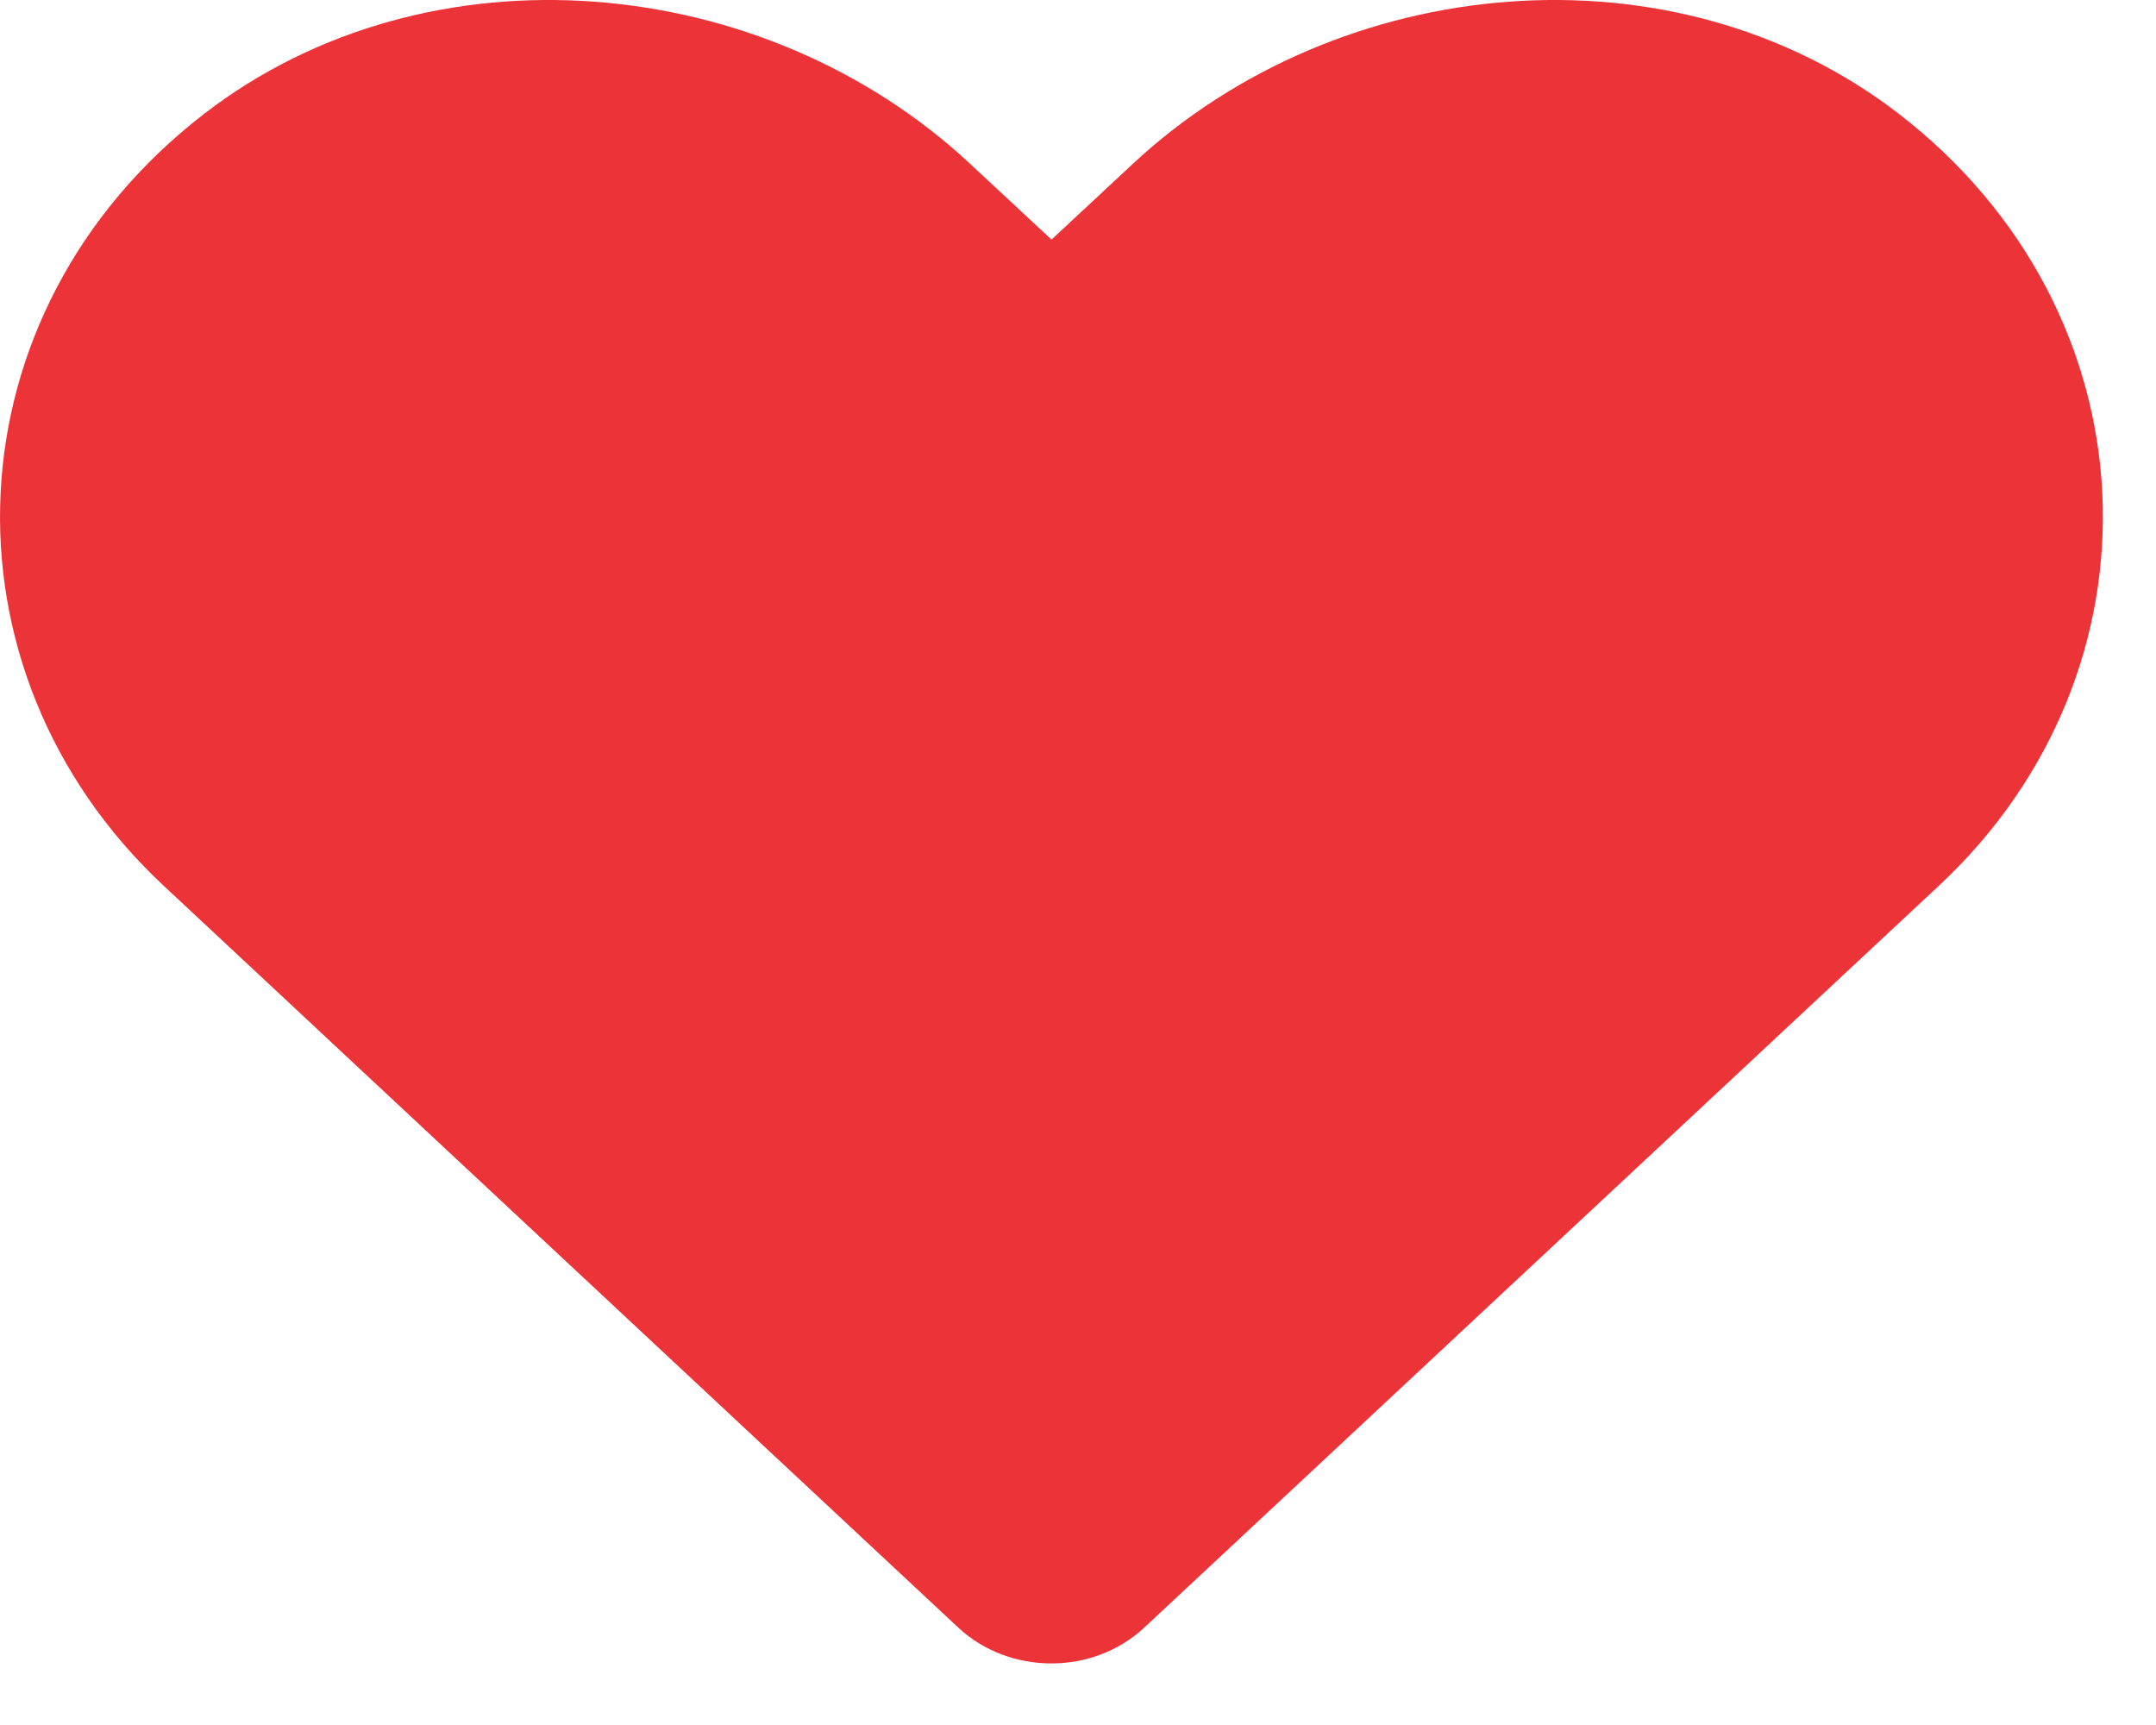
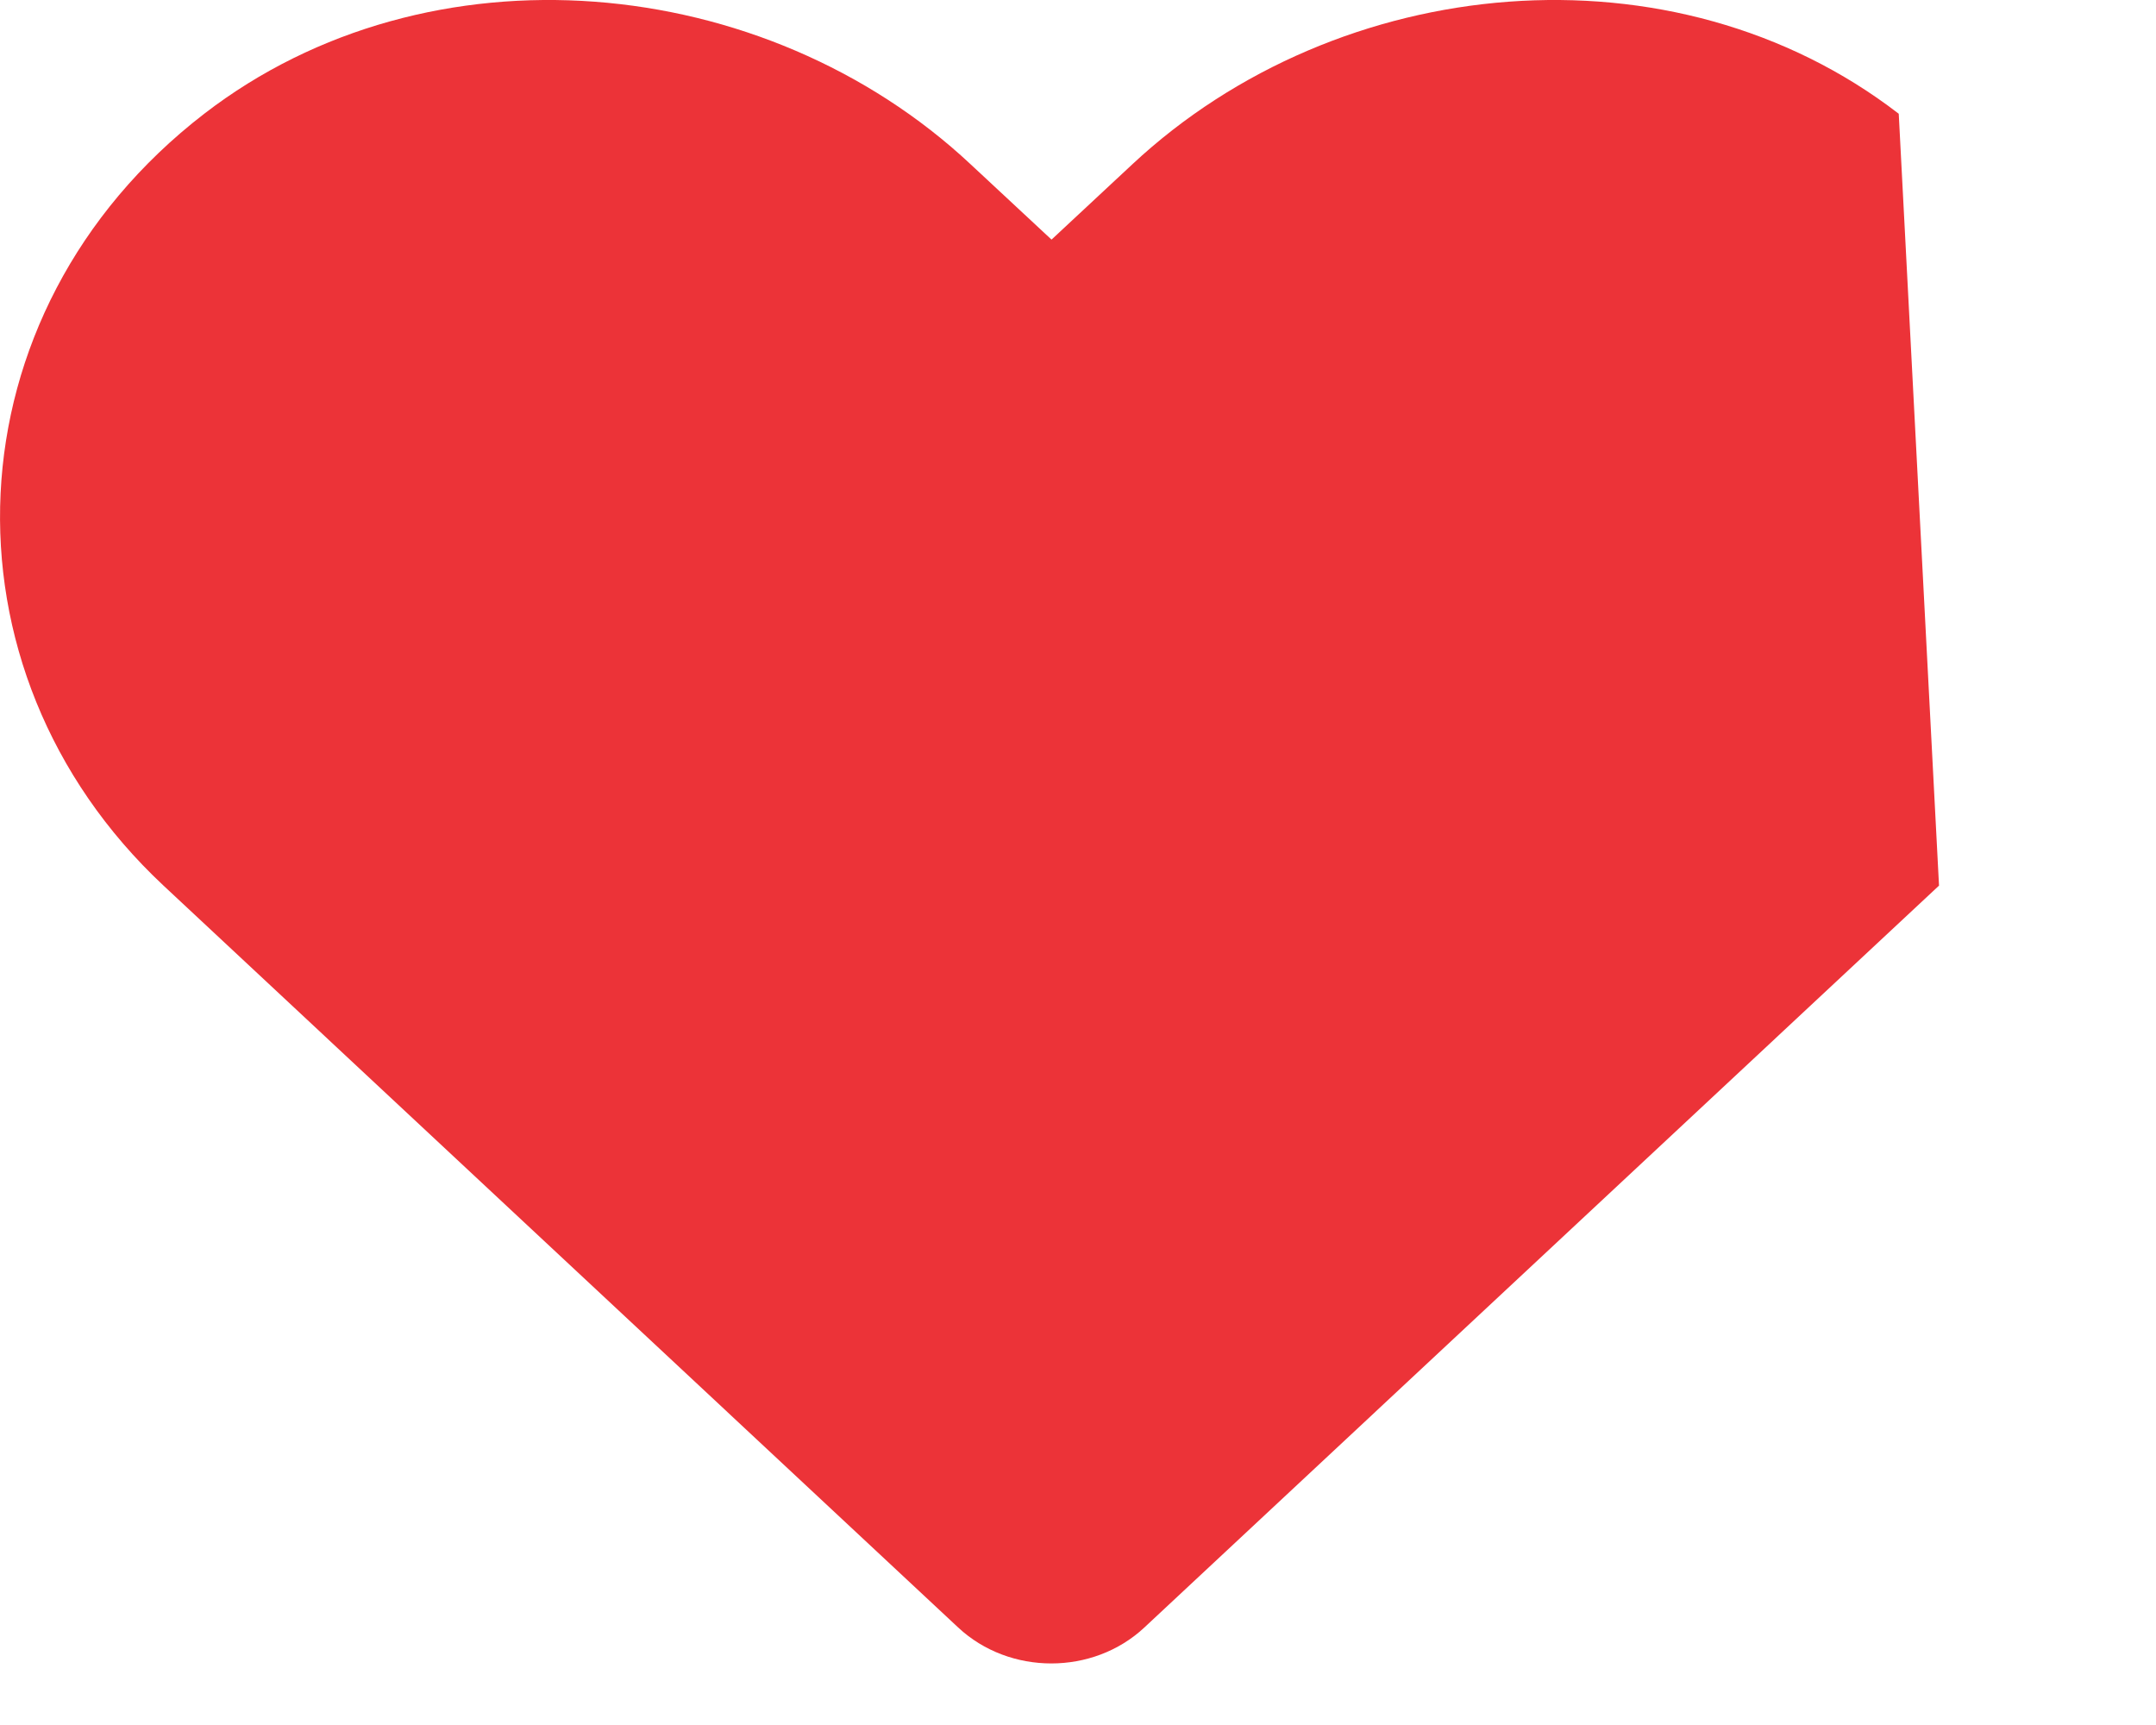
<svg xmlns="http://www.w3.org/2000/svg" width="25" height="20" viewBox="0 0 25 20" fill="none">
-   <path d="M22.017 1.319C19.408 -0.692 15.526 -0.33 13.131 1.904L12.193 2.778L11.254 1.904C8.864 -0.33 4.977 -0.692 2.368 1.319C-0.623 3.626 -0.78 7.767 1.896 10.268L11.111 18.87C11.707 19.425 12.674 19.425 13.269 18.87L22.484 10.268C25.165 7.767 25.008 3.626 22.017 1.319Z" fill="#EC3338" />
+   <path d="M22.017 1.319C19.408 -0.692 15.526 -0.33 13.131 1.904L12.193 2.778L11.254 1.904C8.864 -0.33 4.977 -0.692 2.368 1.319C-0.623 3.626 -0.78 7.767 1.896 10.268L11.111 18.87C11.707 19.425 12.674 19.425 13.269 18.87L22.484 10.268Z" fill="#EC3338" />
</svg>